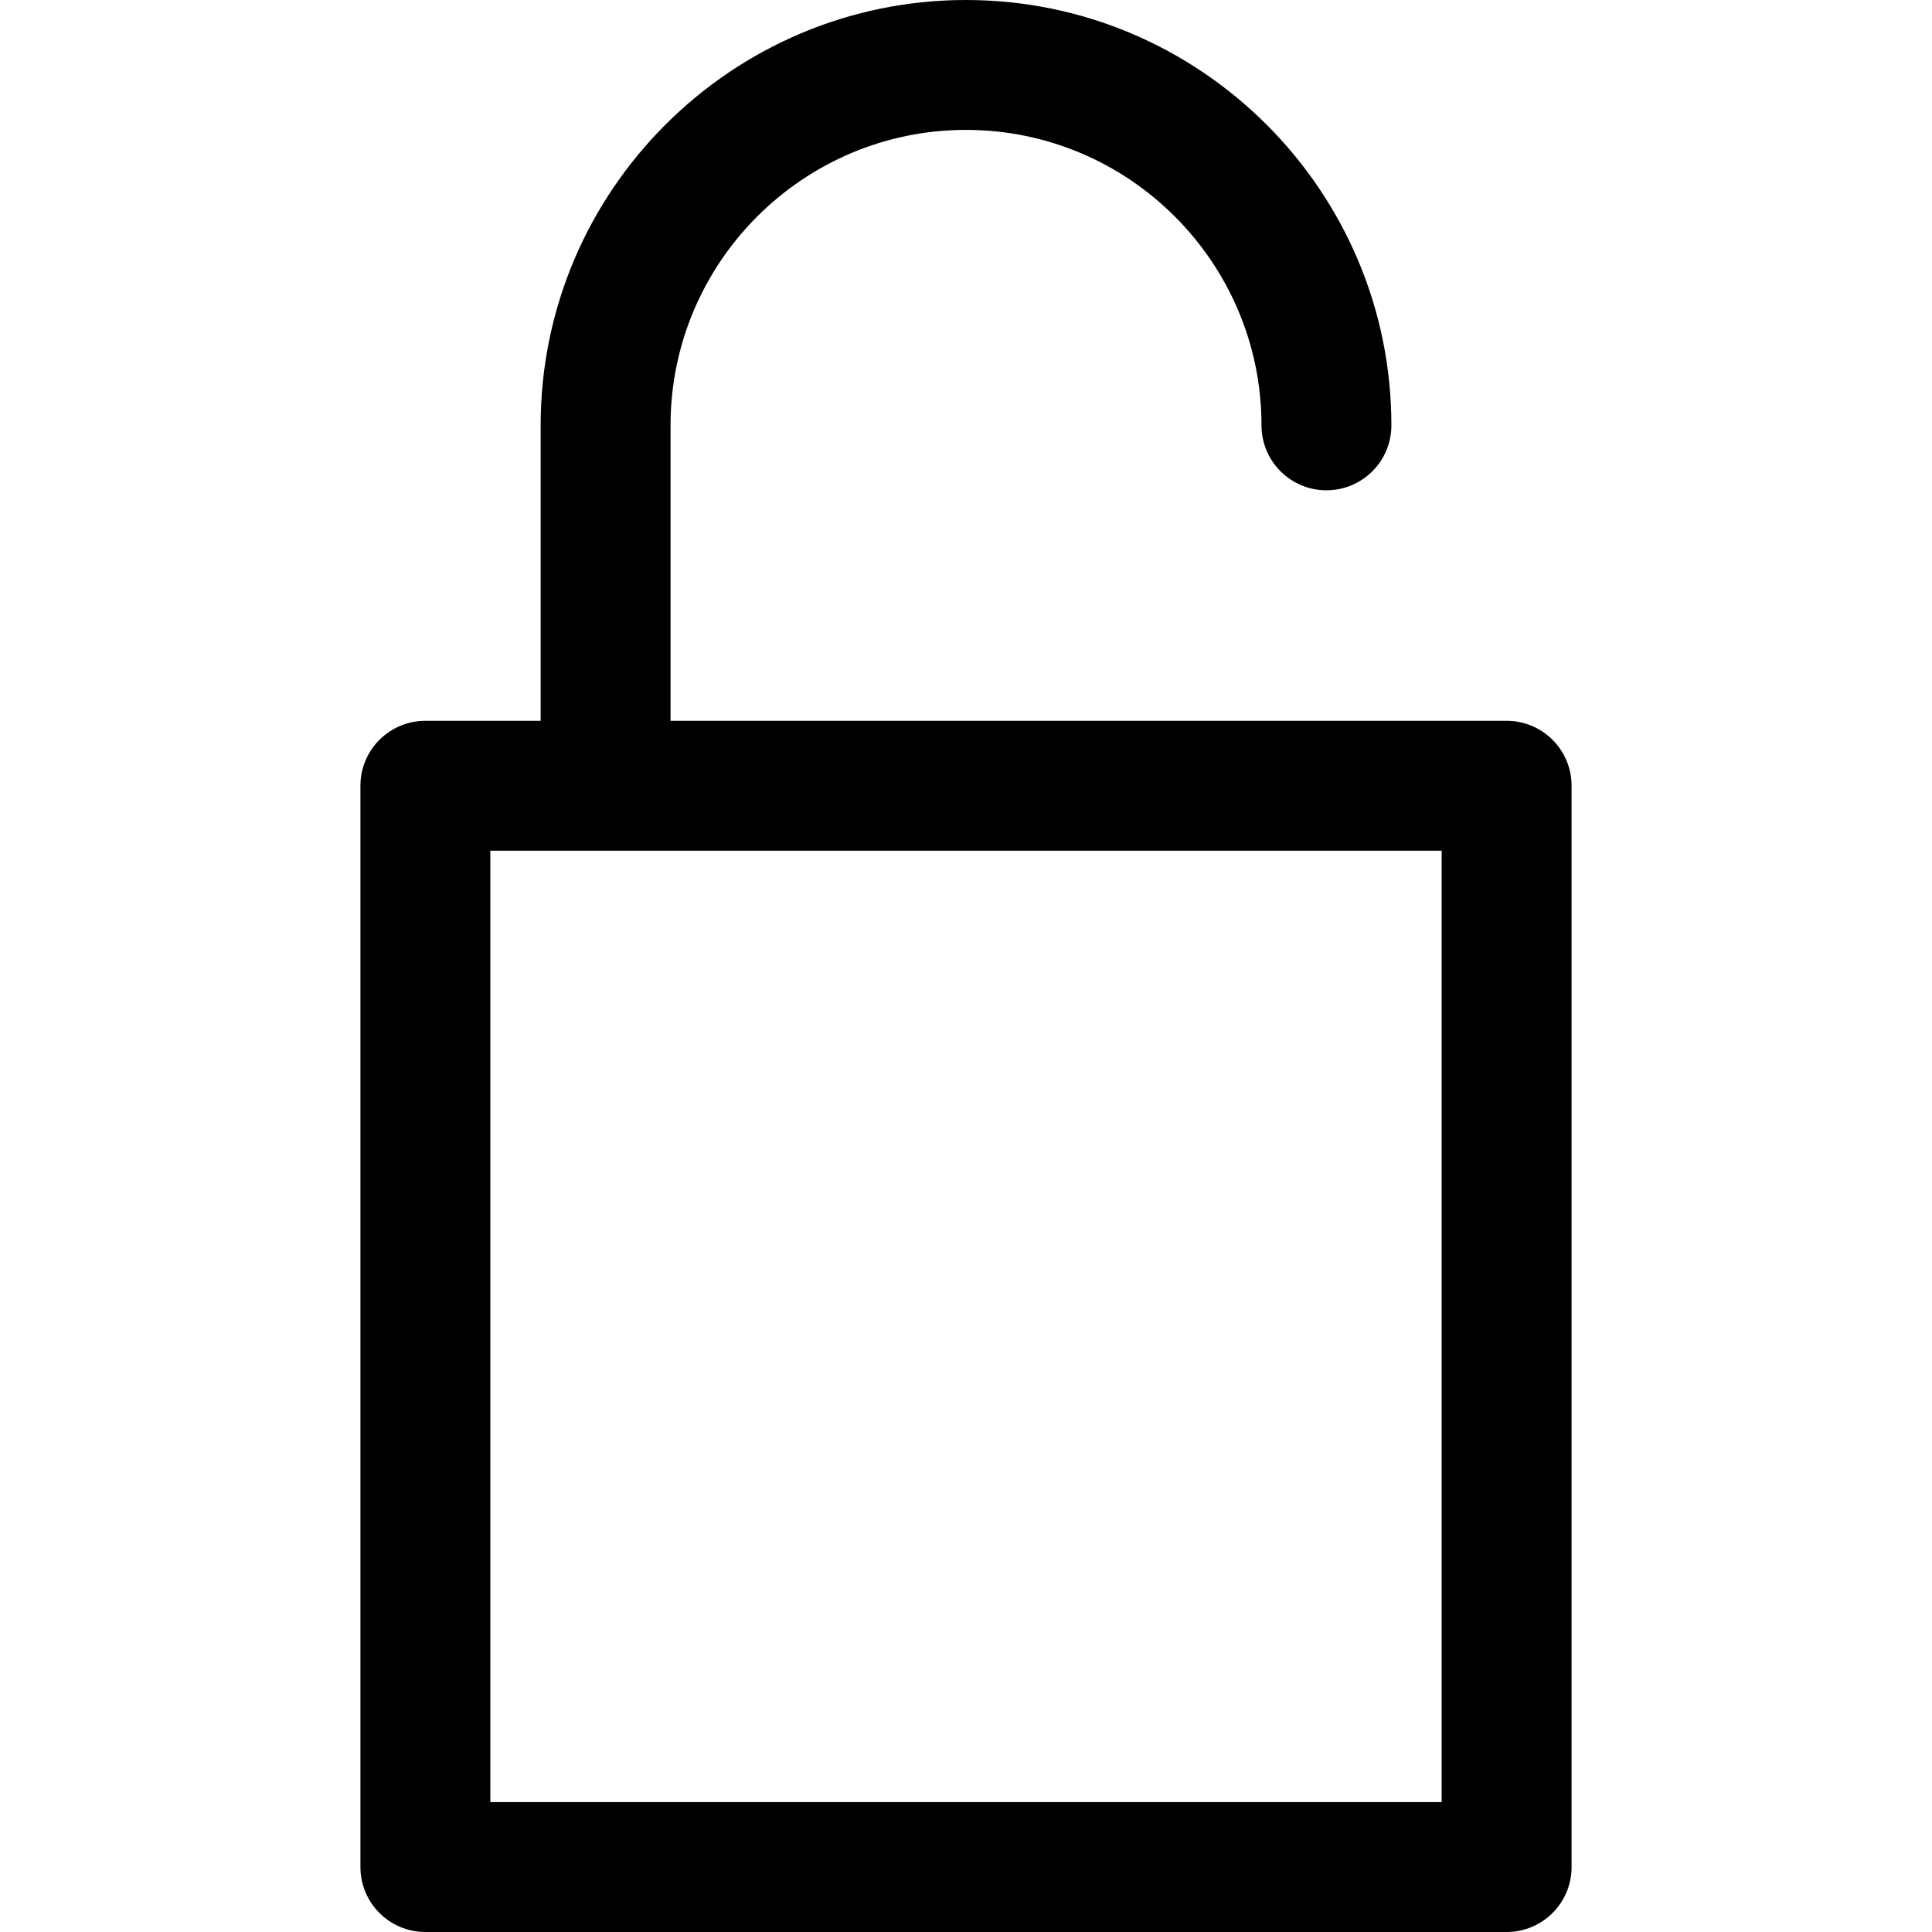
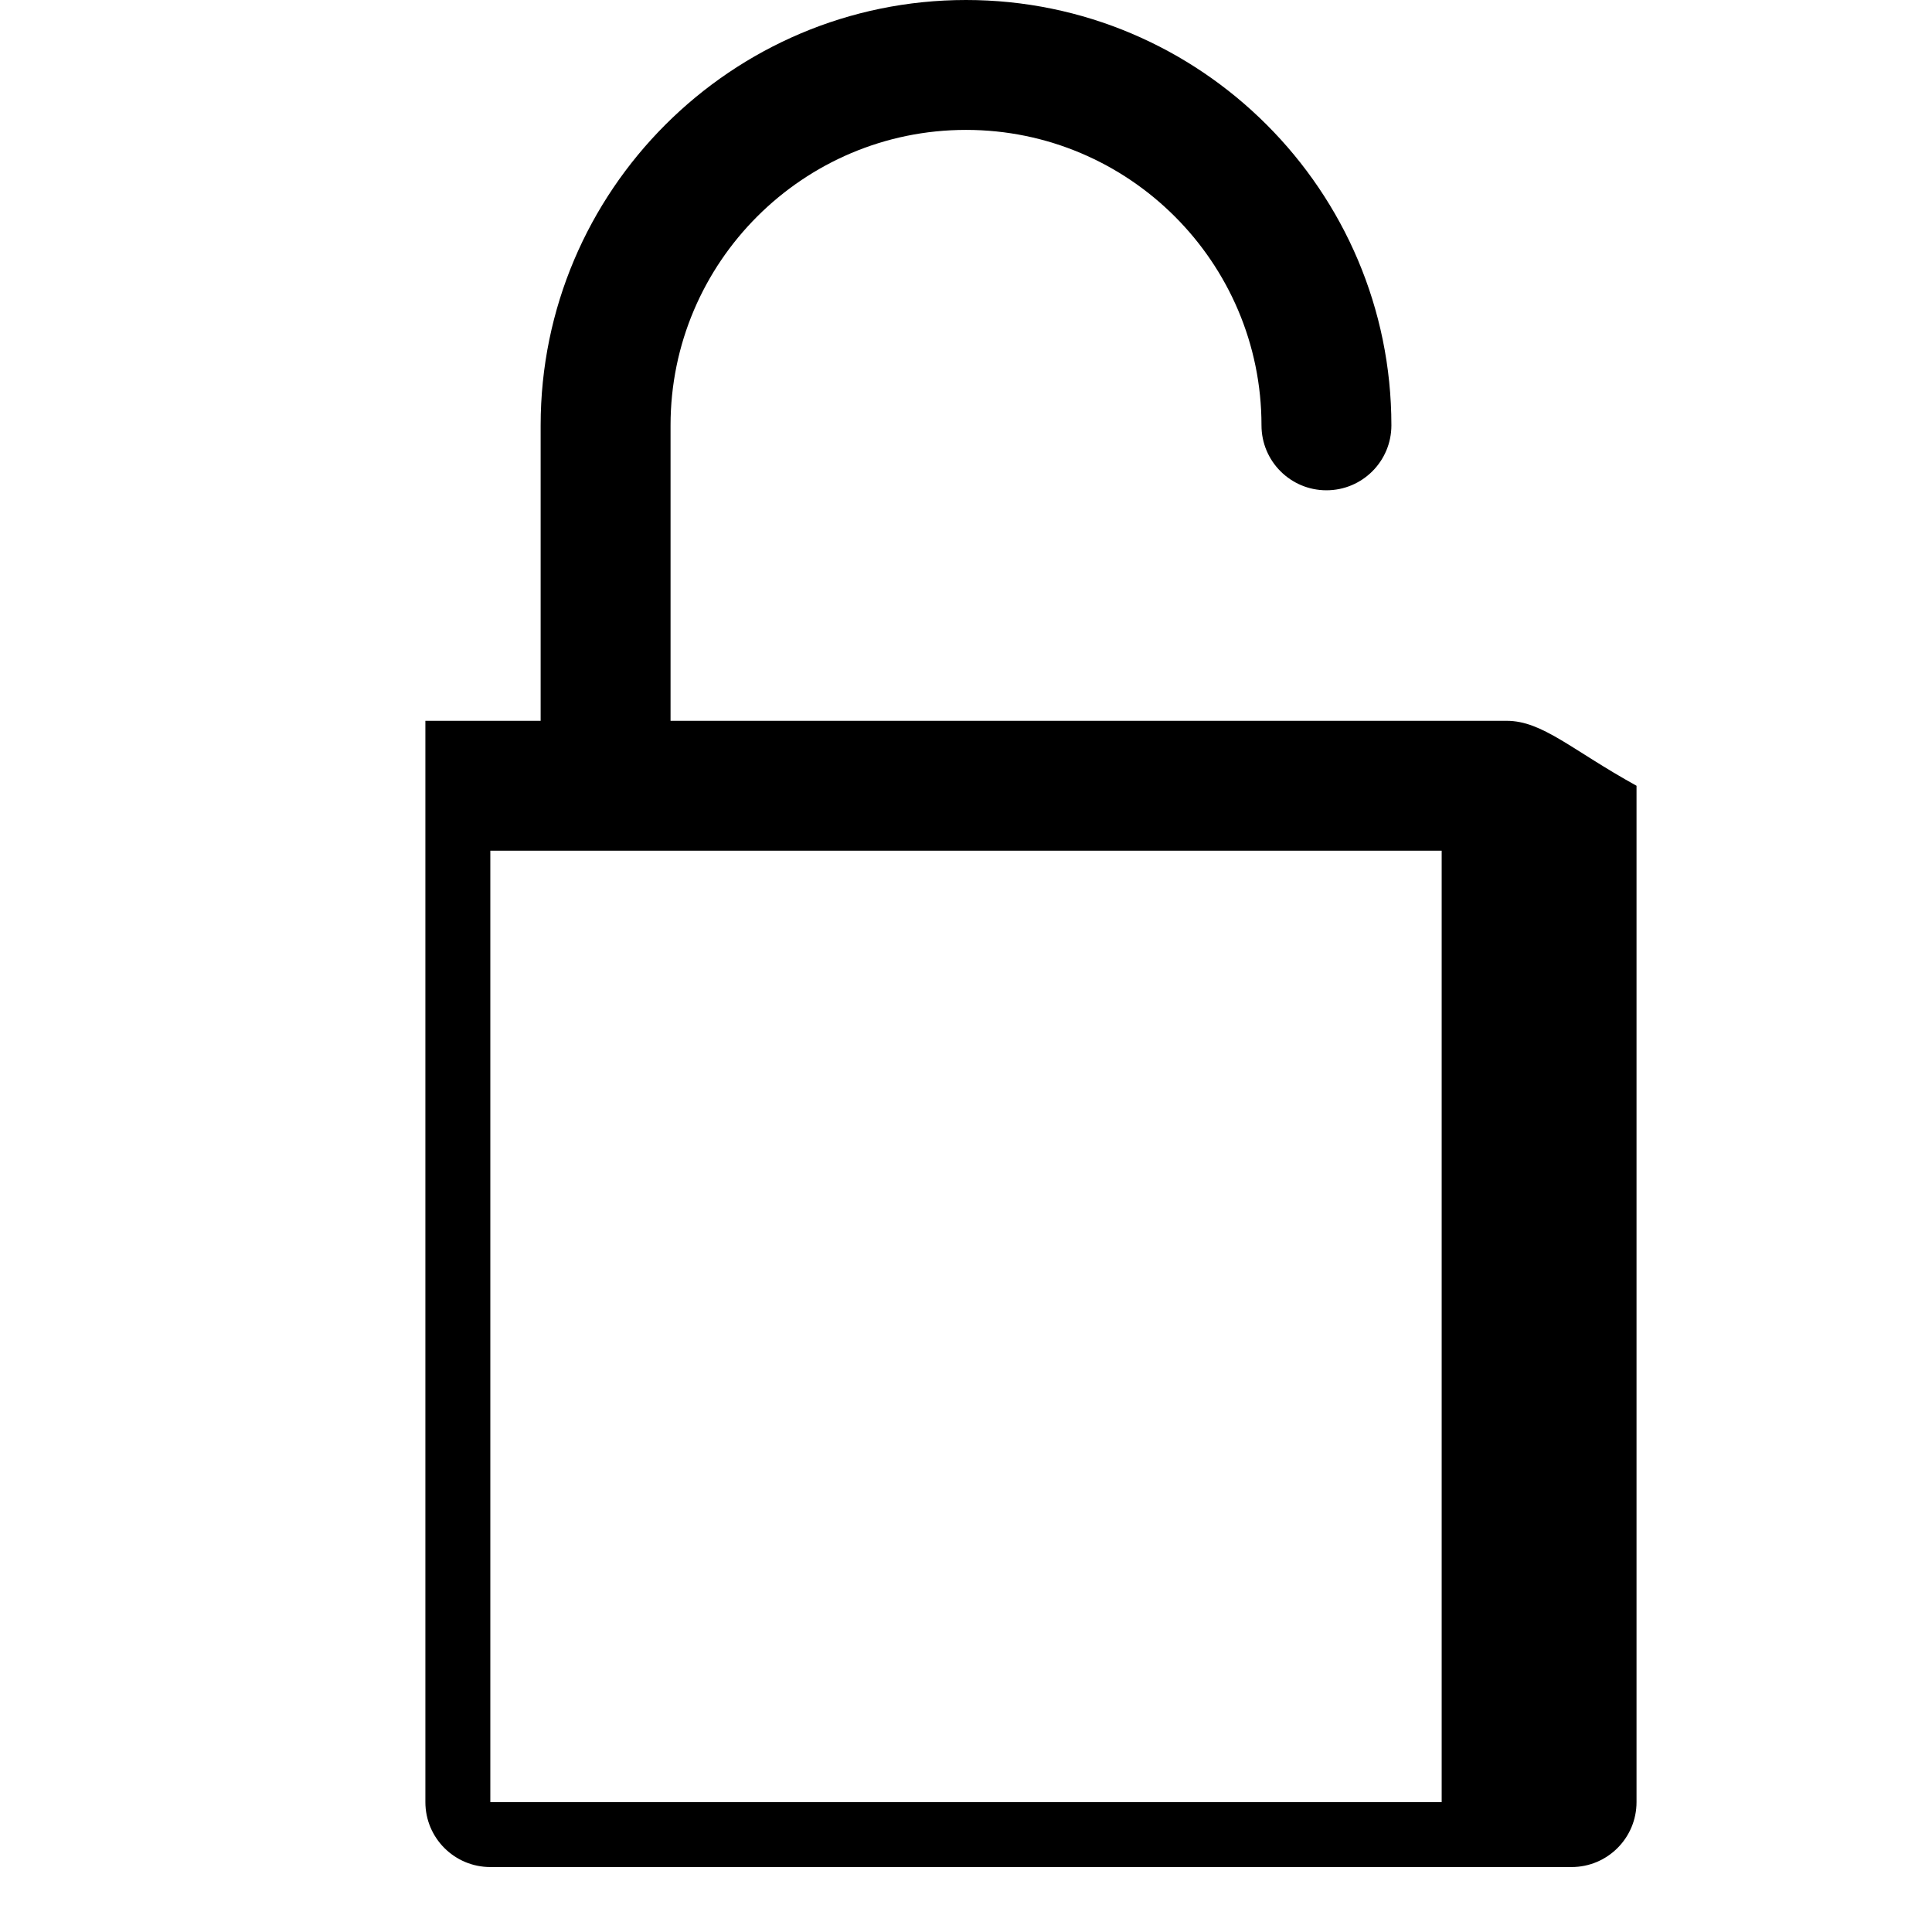
<svg xmlns="http://www.w3.org/2000/svg" version="1.1" id="Capa_1" x="0px" y="0px" viewBox="0 0 223.094 223.094" style="enable-background:new 0 0 223.094 223.094;" xml:space="preserve">
-   <path d="M173.975,83.234h-20.807H77.43V49.115C77.43,30.304,92.735,15,111.549,15c18.813,0,34.119,15.304,34.119,34.115  c0,4.143,3.357,7.5,7.5,7.5s7.5-3.357,7.5-7.5C160.668,22.033,138.633,0,111.549,0C84.465,0,62.43,22.033,62.43,49.115v34.119  h-13.31c-4.143,0-7.5,3.357-7.5,7.5v124.859c0,4.143,3.357,7.5,7.5,7.5h124.855c4.143,0,7.5-3.357,7.5-7.5V90.734  C181.475,86.592,178.117,83.234,173.975,83.234z M166.475,208.094H56.619V98.234H69.93h83.238h13.307V208.094z" />
+   <path d="M173.975,83.234h-20.807H77.43V49.115C77.43,30.304,92.735,15,111.549,15c18.813,0,34.119,15.304,34.119,34.115  c0,4.143,3.357,7.5,7.5,7.5s7.5-3.357,7.5-7.5C160.668,22.033,138.633,0,111.549,0C84.465,0,62.43,22.033,62.43,49.115v34.119  h-13.31v124.859c0,4.143,3.357,7.5,7.5,7.5h124.855c4.143,0,7.5-3.357,7.5-7.5V90.734  C181.475,86.592,178.117,83.234,173.975,83.234z M166.475,208.094H56.619V98.234H69.93h83.238h13.307V208.094z" />
  <g>
</g>
  <g>
</g>
  <g>
</g>
  <g>
</g>
  <g>
</g>
  <g>
</g>
  <g>
</g>
  <g>
</g>
  <g>
</g>
  <g>
</g>
  <g>
</g>
  <g>
</g>
  <g>
</g>
  <g>
</g>
  <g>
</g>
</svg>